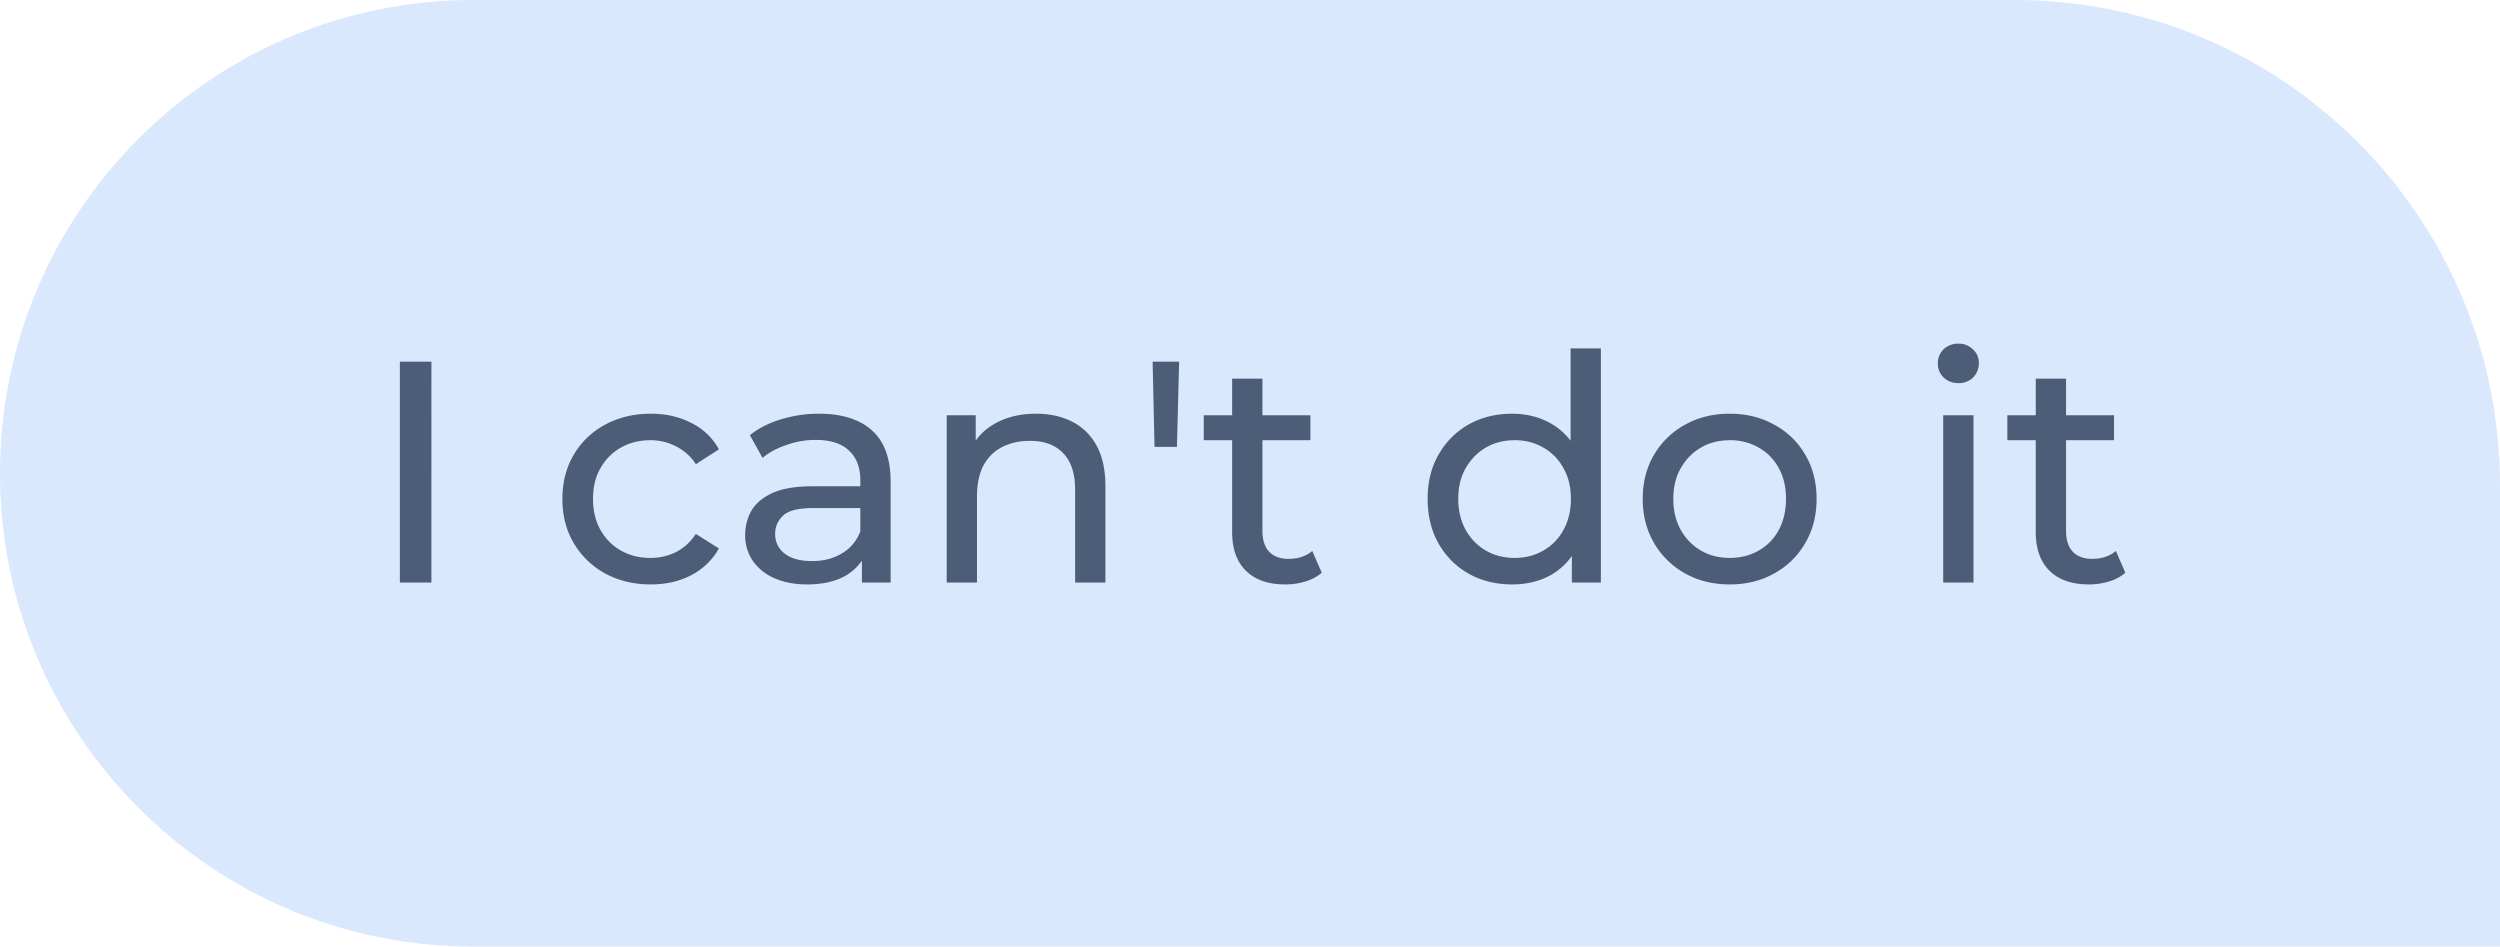
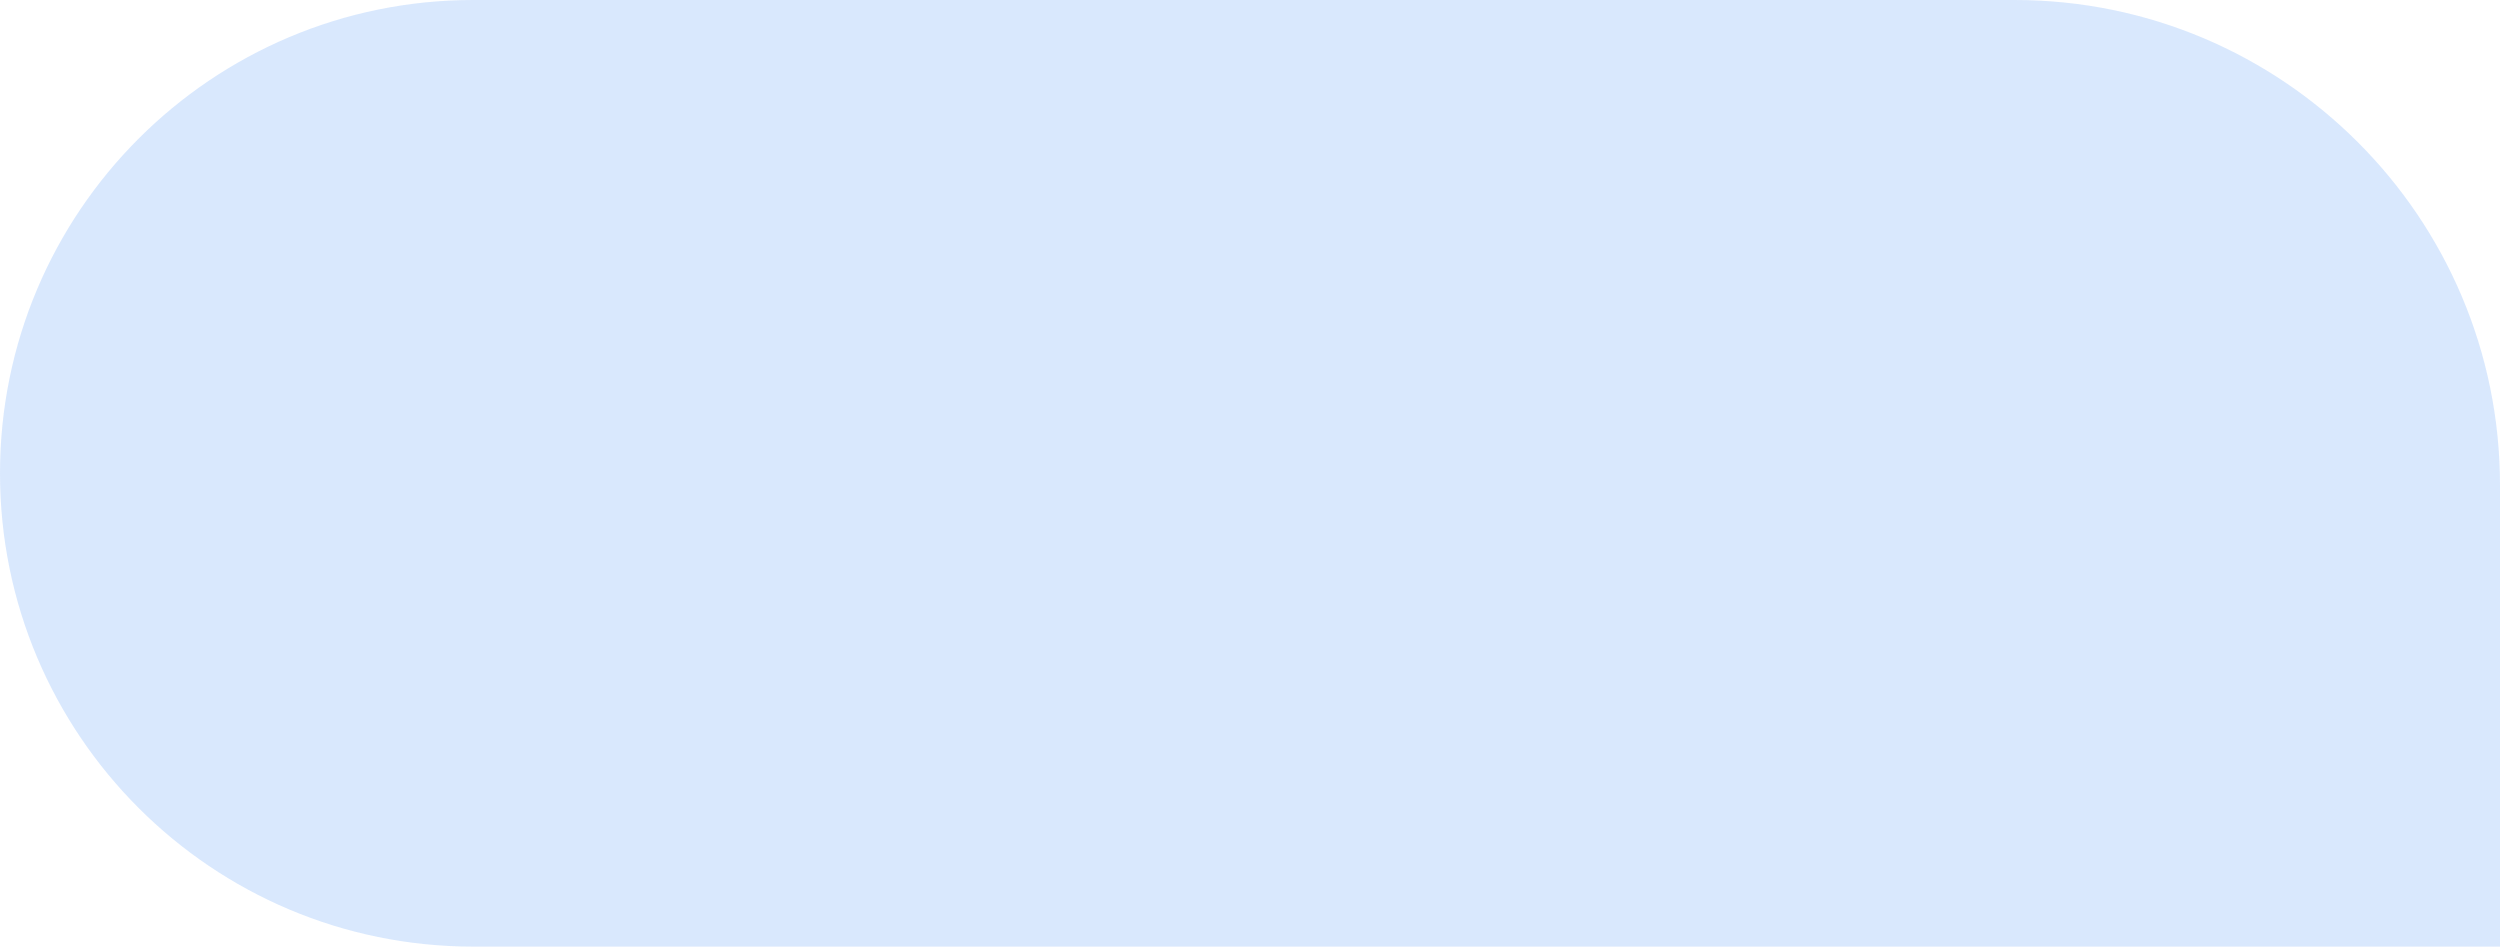
<svg xmlns="http://www.w3.org/2000/svg" width="103" height="39" fill="none">
  <path d="M0 19.5C0 8.73 8.73 0 19.5 0H83c11.046 0 20 8.954 20 20v19H19.5C8.73 39 0 30.27 0 19.5z" fill="#438EF6" fill-opacity=".2" />
-   <path d="M16.474 24v-9.1h1.3V24h-1.3zm10.337.078c-.703 0-1.33-.152-1.886-.455a3.36 3.36 0 0 1-1.287-1.248c-.312-.529-.468-1.135-.468-1.82s.156-1.291.468-1.82c.313-.529.741-.94 1.287-1.235.555-.303 1.183-.455 1.886-.455.623 0 1.178.126 1.663.377a2.58 2.58 0 0 1 1.145 1.092l-.95.611a2.054 2.054 0 0 0-.832-.741 2.243 2.243 0 0 0-1.04-.247c-.45 0-.853.1-1.209.299-.355.2-.637.481-.845.845-.207.355-.311.78-.311 1.274s.104.923.312 1.287c.207.364.49.646.845.845.355.2.758.299 1.209.299.372 0 .719-.078 1.04-.234.329-.165.606-.416.831-.754l.95.598c-.27.477-.65.845-1.145 1.105-.485.251-1.04.377-1.663.377zm8.7-.078v-1.456l-.065-.273v-2.483c0-.529-.156-.936-.468-1.222-.303-.295-.762-.442-1.378-.442-.407 0-.806.07-1.196.208-.39.13-.72.308-.988.533l-.52-.936c.356-.286.78-.503 1.274-.65a5.276 5.276 0 0 1 1.573-.234c.945 0 1.673.23 2.184.689.512.46.767 1.161.767 2.106V24h-1.183zm-2.262.078c-.511 0-.962-.087-1.352-.26a2.088 2.088 0 0 1-.884-.715 1.856 1.856 0 0 1-.312-1.053c0-.373.087-.71.26-1.014.182-.303.473-.546.871-.728.408-.182.954-.273 1.638-.273h2.184v.897h-2.132c-.624 0-1.044.104-1.26.312-.217.208-.326.46-.326.754 0 .338.135.611.403.819.269.2.642.299 1.118.299.468 0 .876-.104 1.222-.312.356-.208.611-.511.767-.91l.247.858c-.164.407-.455.732-.87.975-.417.234-.941.351-1.574.351zm9.434-7.033c.563 0 1.057.108 1.482.325.433.217.771.546 1.014.988.242.442.364 1.001.364 1.677V24h-1.248v-3.822c0-.667-.165-1.17-.494-1.508-.32-.338-.776-.507-1.365-.507-.442 0-.828.087-1.157.26-.33.173-.585.429-.767.767-.173.338-.26.758-.26 1.261V24h-1.248v-6.89H40.2v1.859l-.195-.494c.225-.45.572-.802 1.04-1.053.468-.251 1.014-.377 1.638-.377zm4.883 1.365-.078-3.51h1.092l-.09 3.51h-.924zm5.382 5.668c-.693 0-1.23-.186-1.612-.559-.381-.373-.572-.906-.572-1.599v-6.318h1.248v6.266c0 .373.09.659.273.858.19.2.46.299.806.299.39 0 .715-.108.975-.325l.39.897c-.19.165-.42.286-.69.364-.26.078-.532.117-.818.117zm-3.354-5.941V17.11h4.394v1.027h-4.394zm12.709 5.941c-.667 0-1.265-.147-1.794-.442a3.25 3.25 0 0 1-1.235-1.235c-.303-.529-.455-1.144-.455-1.846 0-.702.152-1.313.455-1.833a3.25 3.25 0 0 1 1.235-1.235c.529-.295 1.127-.442 1.794-.442.58 0 1.105.13 1.573.39.468.26.84.65 1.118 1.17.286.52.429 1.17.429 1.95s-.139 1.43-.416 1.95c-.269.52-.637.914-1.105 1.183-.468.26-1.001.39-1.6.39zm.104-1.092c.433 0 .823-.1 1.17-.299.355-.2.633-.481.832-.845.208-.373.312-.802.312-1.287 0-.494-.104-.919-.312-1.274a2.11 2.11 0 0 0-.832-.845 2.305 2.305 0 0 0-1.17-.299c-.442 0-.836.1-1.183.299-.347.2-.624.481-.832.845-.208.355-.312.78-.312 1.274 0 .485.104.914.312 1.287.208.364.485.646.832.845.347.2.74.299 1.183.299zM64.76 24v-1.859l.078-1.599-.13-1.599v-4.589h1.248V24H64.76zm6.508.078c-.693 0-1.308-.152-1.846-.455a3.386 3.386 0 0 1-1.274-1.248c-.312-.537-.468-1.144-.468-1.82 0-.685.156-1.291.468-1.82a3.29 3.29 0 0 1 1.274-1.235c.538-.303 1.153-.455 1.846-.455.685 0 1.296.152 1.833.455.546.295.97.706 1.274 1.235.312.52.468 1.127.468 1.82 0 .685-.156 1.291-.468 1.82a3.267 3.267 0 0 1-1.274 1.248c-.537.303-1.148.455-1.833.455zm0-1.092c.442 0 .837-.1 1.183-.299.356-.2.633-.481.832-.845.2-.373.3-.802.3-1.287 0-.494-.1-.919-.3-1.274a2.11 2.11 0 0 0-.832-.845 2.33 2.33 0 0 0-1.183-.299c-.442 0-.836.1-1.183.299-.346.2-.624.481-.832.845-.208.355-.312.78-.312 1.274 0 .485.104.914.312 1.287.208.364.486.646.832.845.347.2.741.299 1.183.299zM80.06 24v-6.89h1.248V24H80.06zm.624-8.216a.854.854 0 0 1-.61-.234.778.778 0 0 1-.235-.572c0-.234.078-.429.234-.585a.854.854 0 0 1 .611-.234.81.81 0 0 1 .598.234.718.718 0 0 1 .247.559.838.838 0 0 1-.234.598.826.826 0 0 1-.61.234zm5.373 8.294c-.693 0-1.23-.186-1.612-.559-.381-.373-.572-.906-.572-1.599v-6.318h1.248v6.266c0 .373.091.659.273.858.191.2.46.299.806.299.39 0 .715-.108.975-.325l.39.897a1.81 1.81 0 0 1-.689.364c-.26.078-.533.117-.819.117zm-3.354-5.941V17.11h4.394v1.027h-4.394z" fill="#4B5D77" />
</svg>